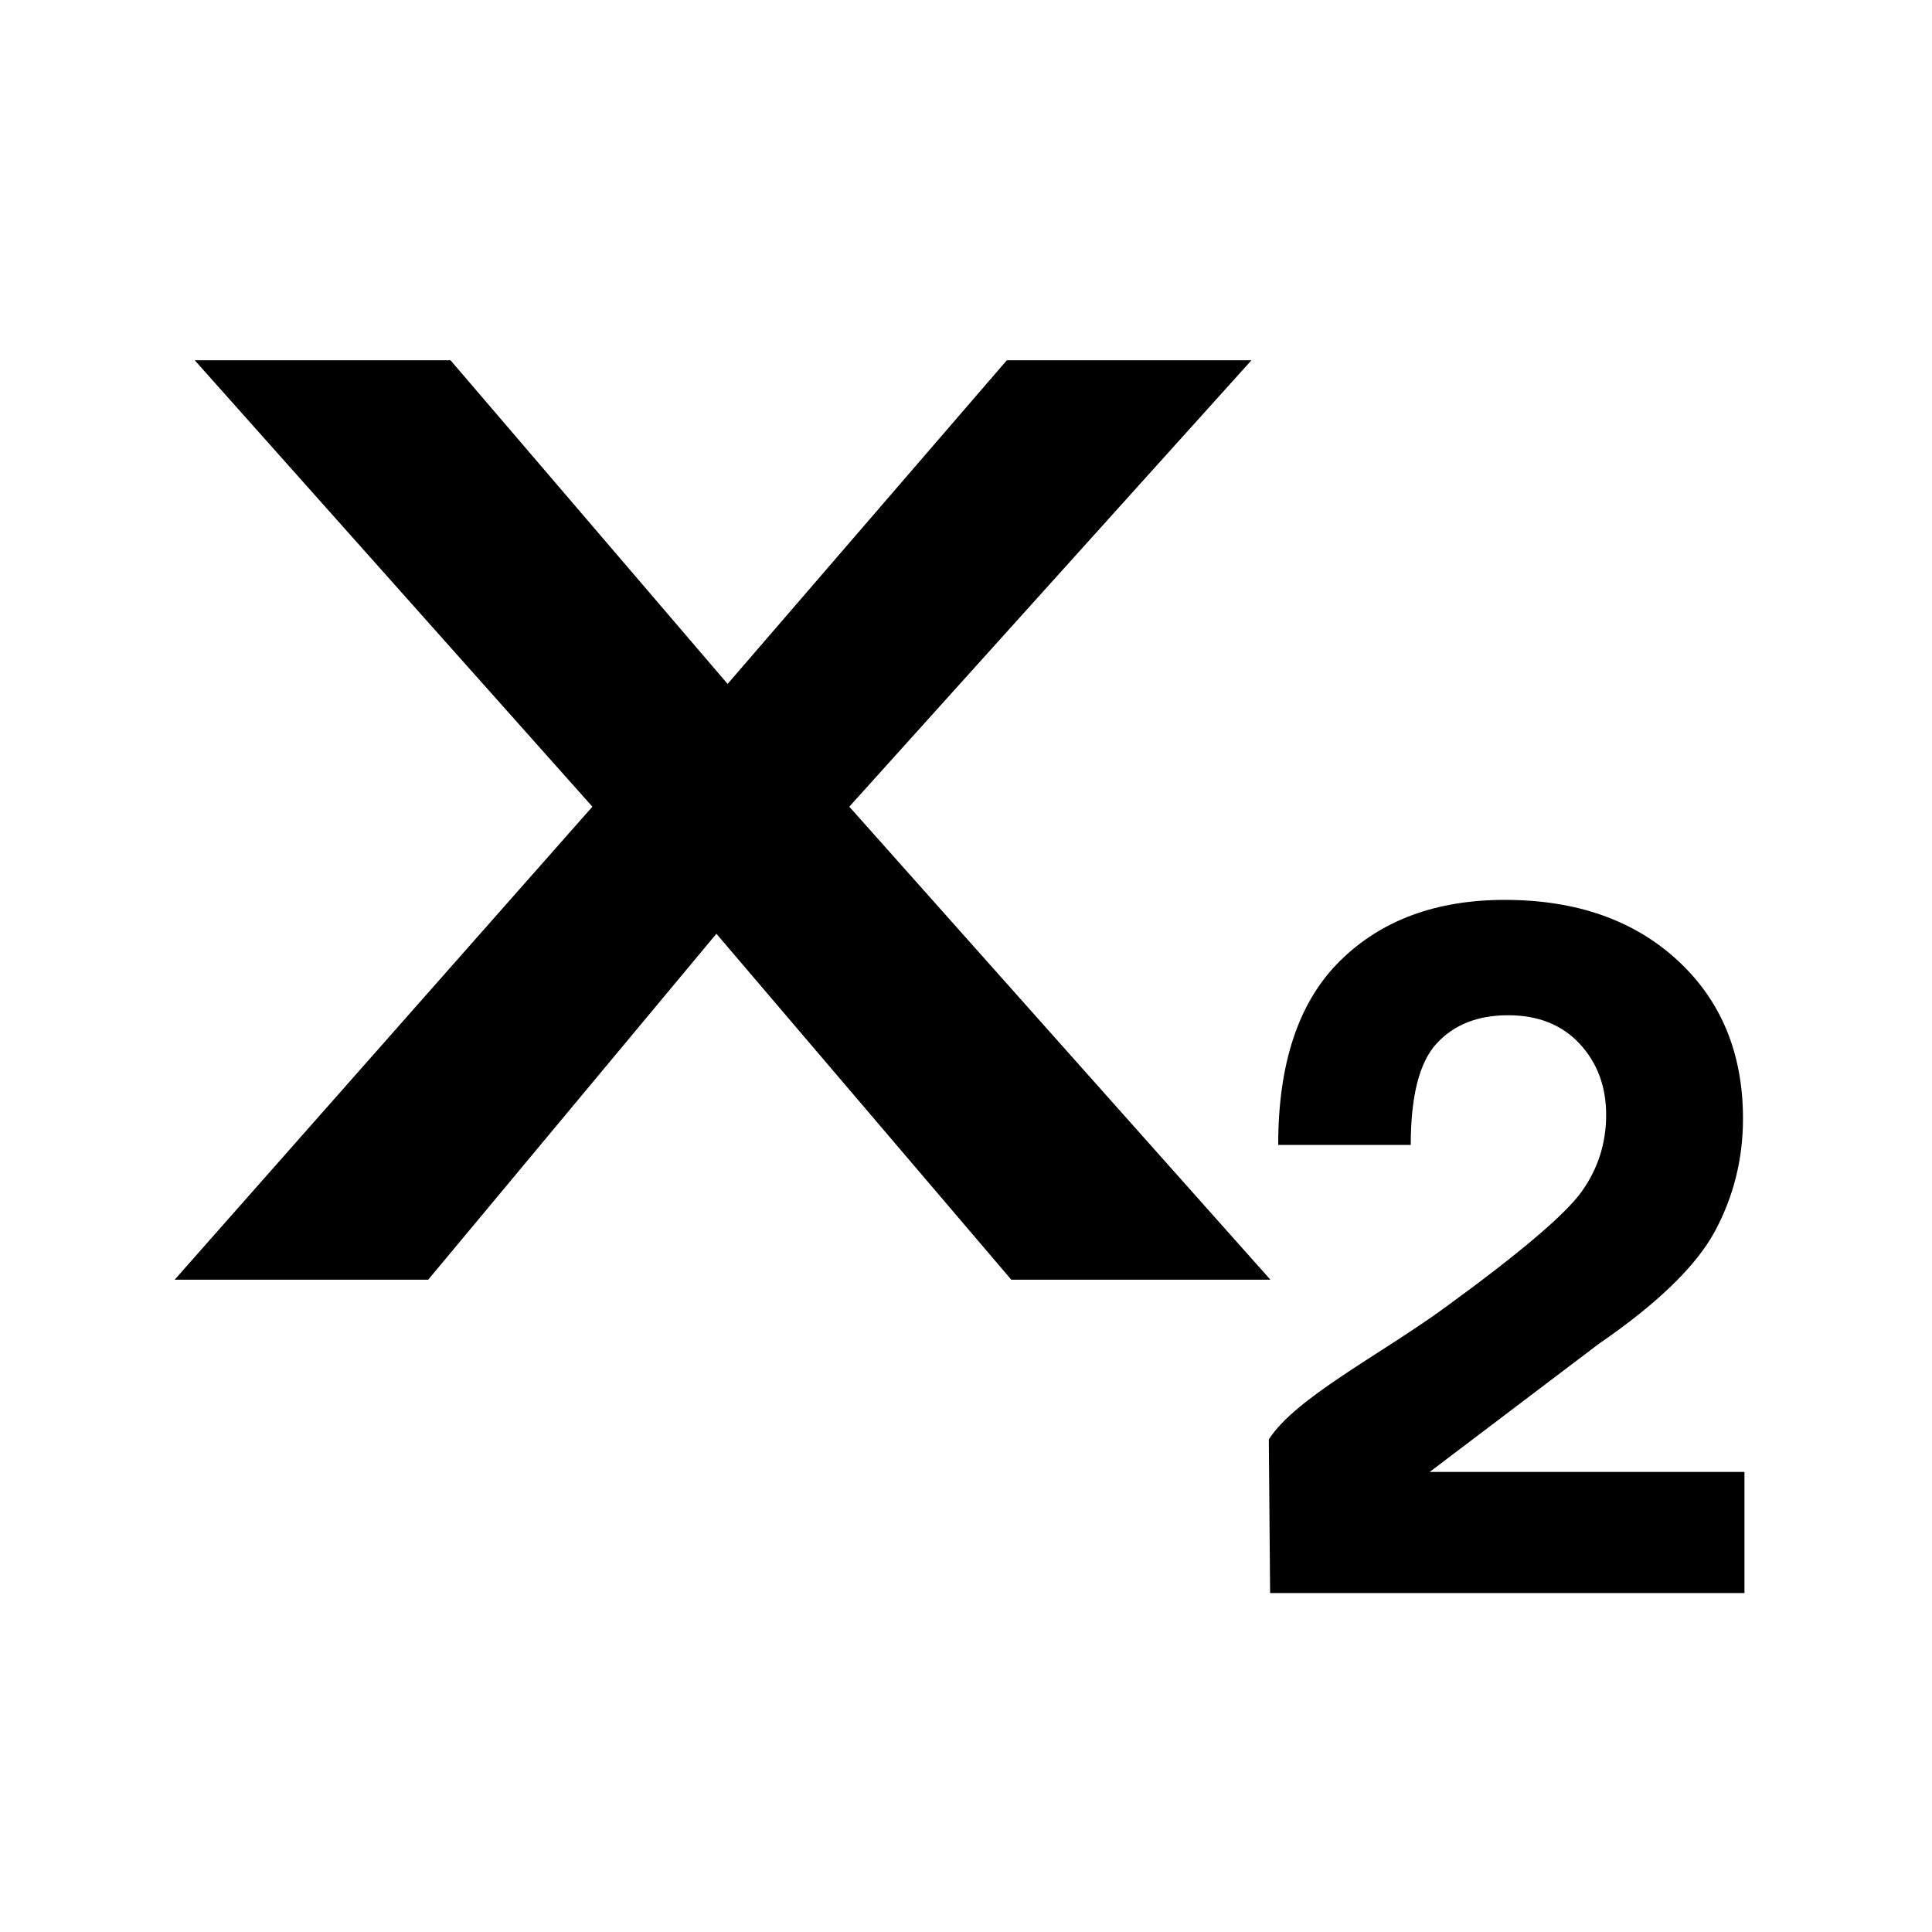
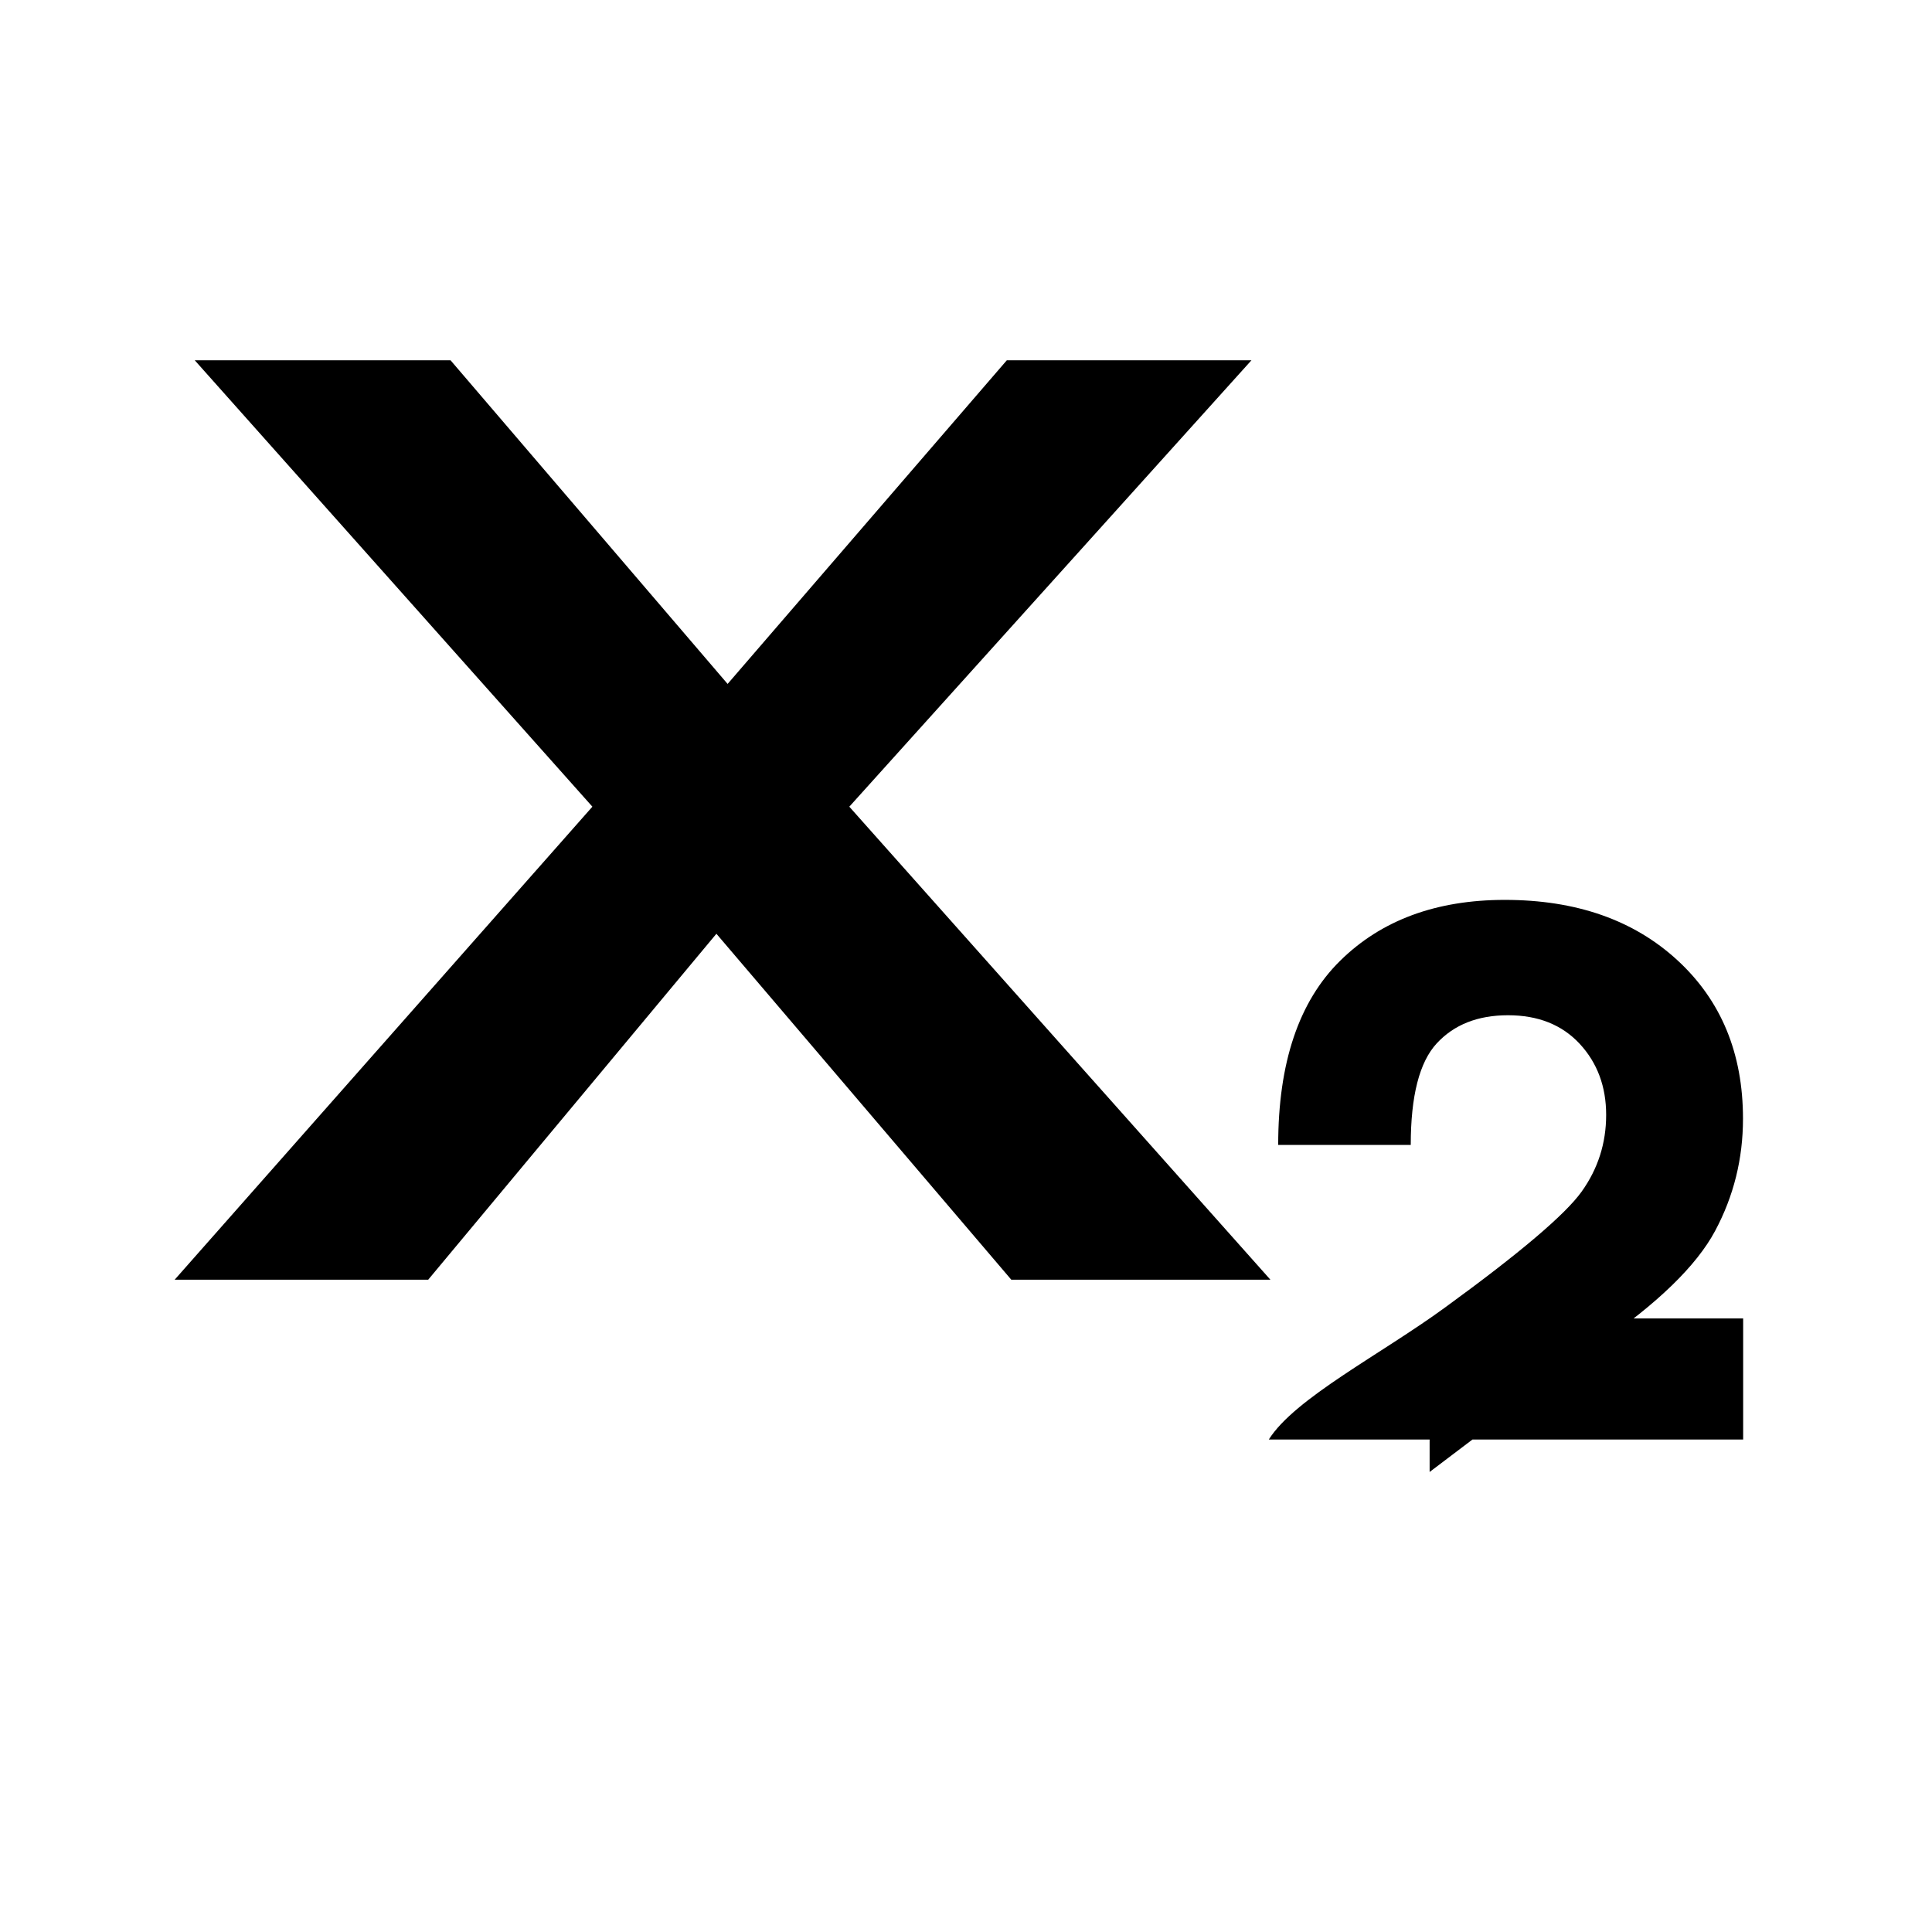
<svg xmlns="http://www.w3.org/2000/svg" version="1.1" id="Layer_2" x="0px" y="0px" width="100px" height="100px" viewBox="0 0 100 100" enable-background="new 0 0 100 100" xml:space="preserve">
-   <path d="M65.756,66.237H52.344L37.081,48.331L22.164,66.237H9.041l21.621-24.483L10.081,18.649h13.24L37.661,35.4l14.451-16.751  h12.662L43.96,41.754L65.756,66.237z M73.997,76.189l8.733-6.614c3.064-2.104,5.077-4.058,6.042-5.86  c0.964-1.801,1.445-3.737,1.445-5.811c0-3.388-1.133-6.123-3.396-8.204c-2.264-2.082-5.242-3.122-8.931-3.122  c-3.555,0-6.401,1.053-8.531,3.158c-2.134,2.106-3.2,5.28-3.2,9.525h6.861c0-2.533,0.448-4.284,1.344-5.255  c0.896-0.97,2.125-1.457,3.689-1.457c1.563,0,2.798,0.494,3.714,1.481c0.911,0.986,1.367,2.212,1.367,3.677  c0,1.463-0.422,2.787-1.27,3.972c-0.848,1.185-3.203,3.183-7.068,5.996c-3.307,2.418-7.781,4.696-9.123,6.834l0.067,7.946h24.552  v-6.267H73.997z" />
+   <path d="M65.756,66.237H52.344L37.081,48.331L22.164,66.237H9.041l21.621-24.483L10.081,18.649h13.24L37.661,35.4l14.451-16.751  h12.662L43.96,41.754L65.756,66.237z M73.997,76.189l8.733-6.614c3.064-2.104,5.077-4.058,6.042-5.86  c0.964-1.801,1.445-3.737,1.445-5.811c0-3.388-1.133-6.123-3.396-8.204c-2.264-2.082-5.242-3.122-8.931-3.122  c-3.555,0-6.401,1.053-8.531,3.158c-2.134,2.106-3.2,5.28-3.2,9.525h6.861c0-2.533,0.448-4.284,1.344-5.255  c0.896-0.97,2.125-1.457,3.689-1.457c1.563,0,2.798,0.494,3.714,1.481c0.911,0.986,1.367,2.212,1.367,3.677  c0,1.463-0.422,2.787-1.27,3.972c-0.848,1.185-3.203,3.183-7.068,5.996c-3.307,2.418-7.781,4.696-9.123,6.834h24.552  v-6.267H73.997z" />
</svg>